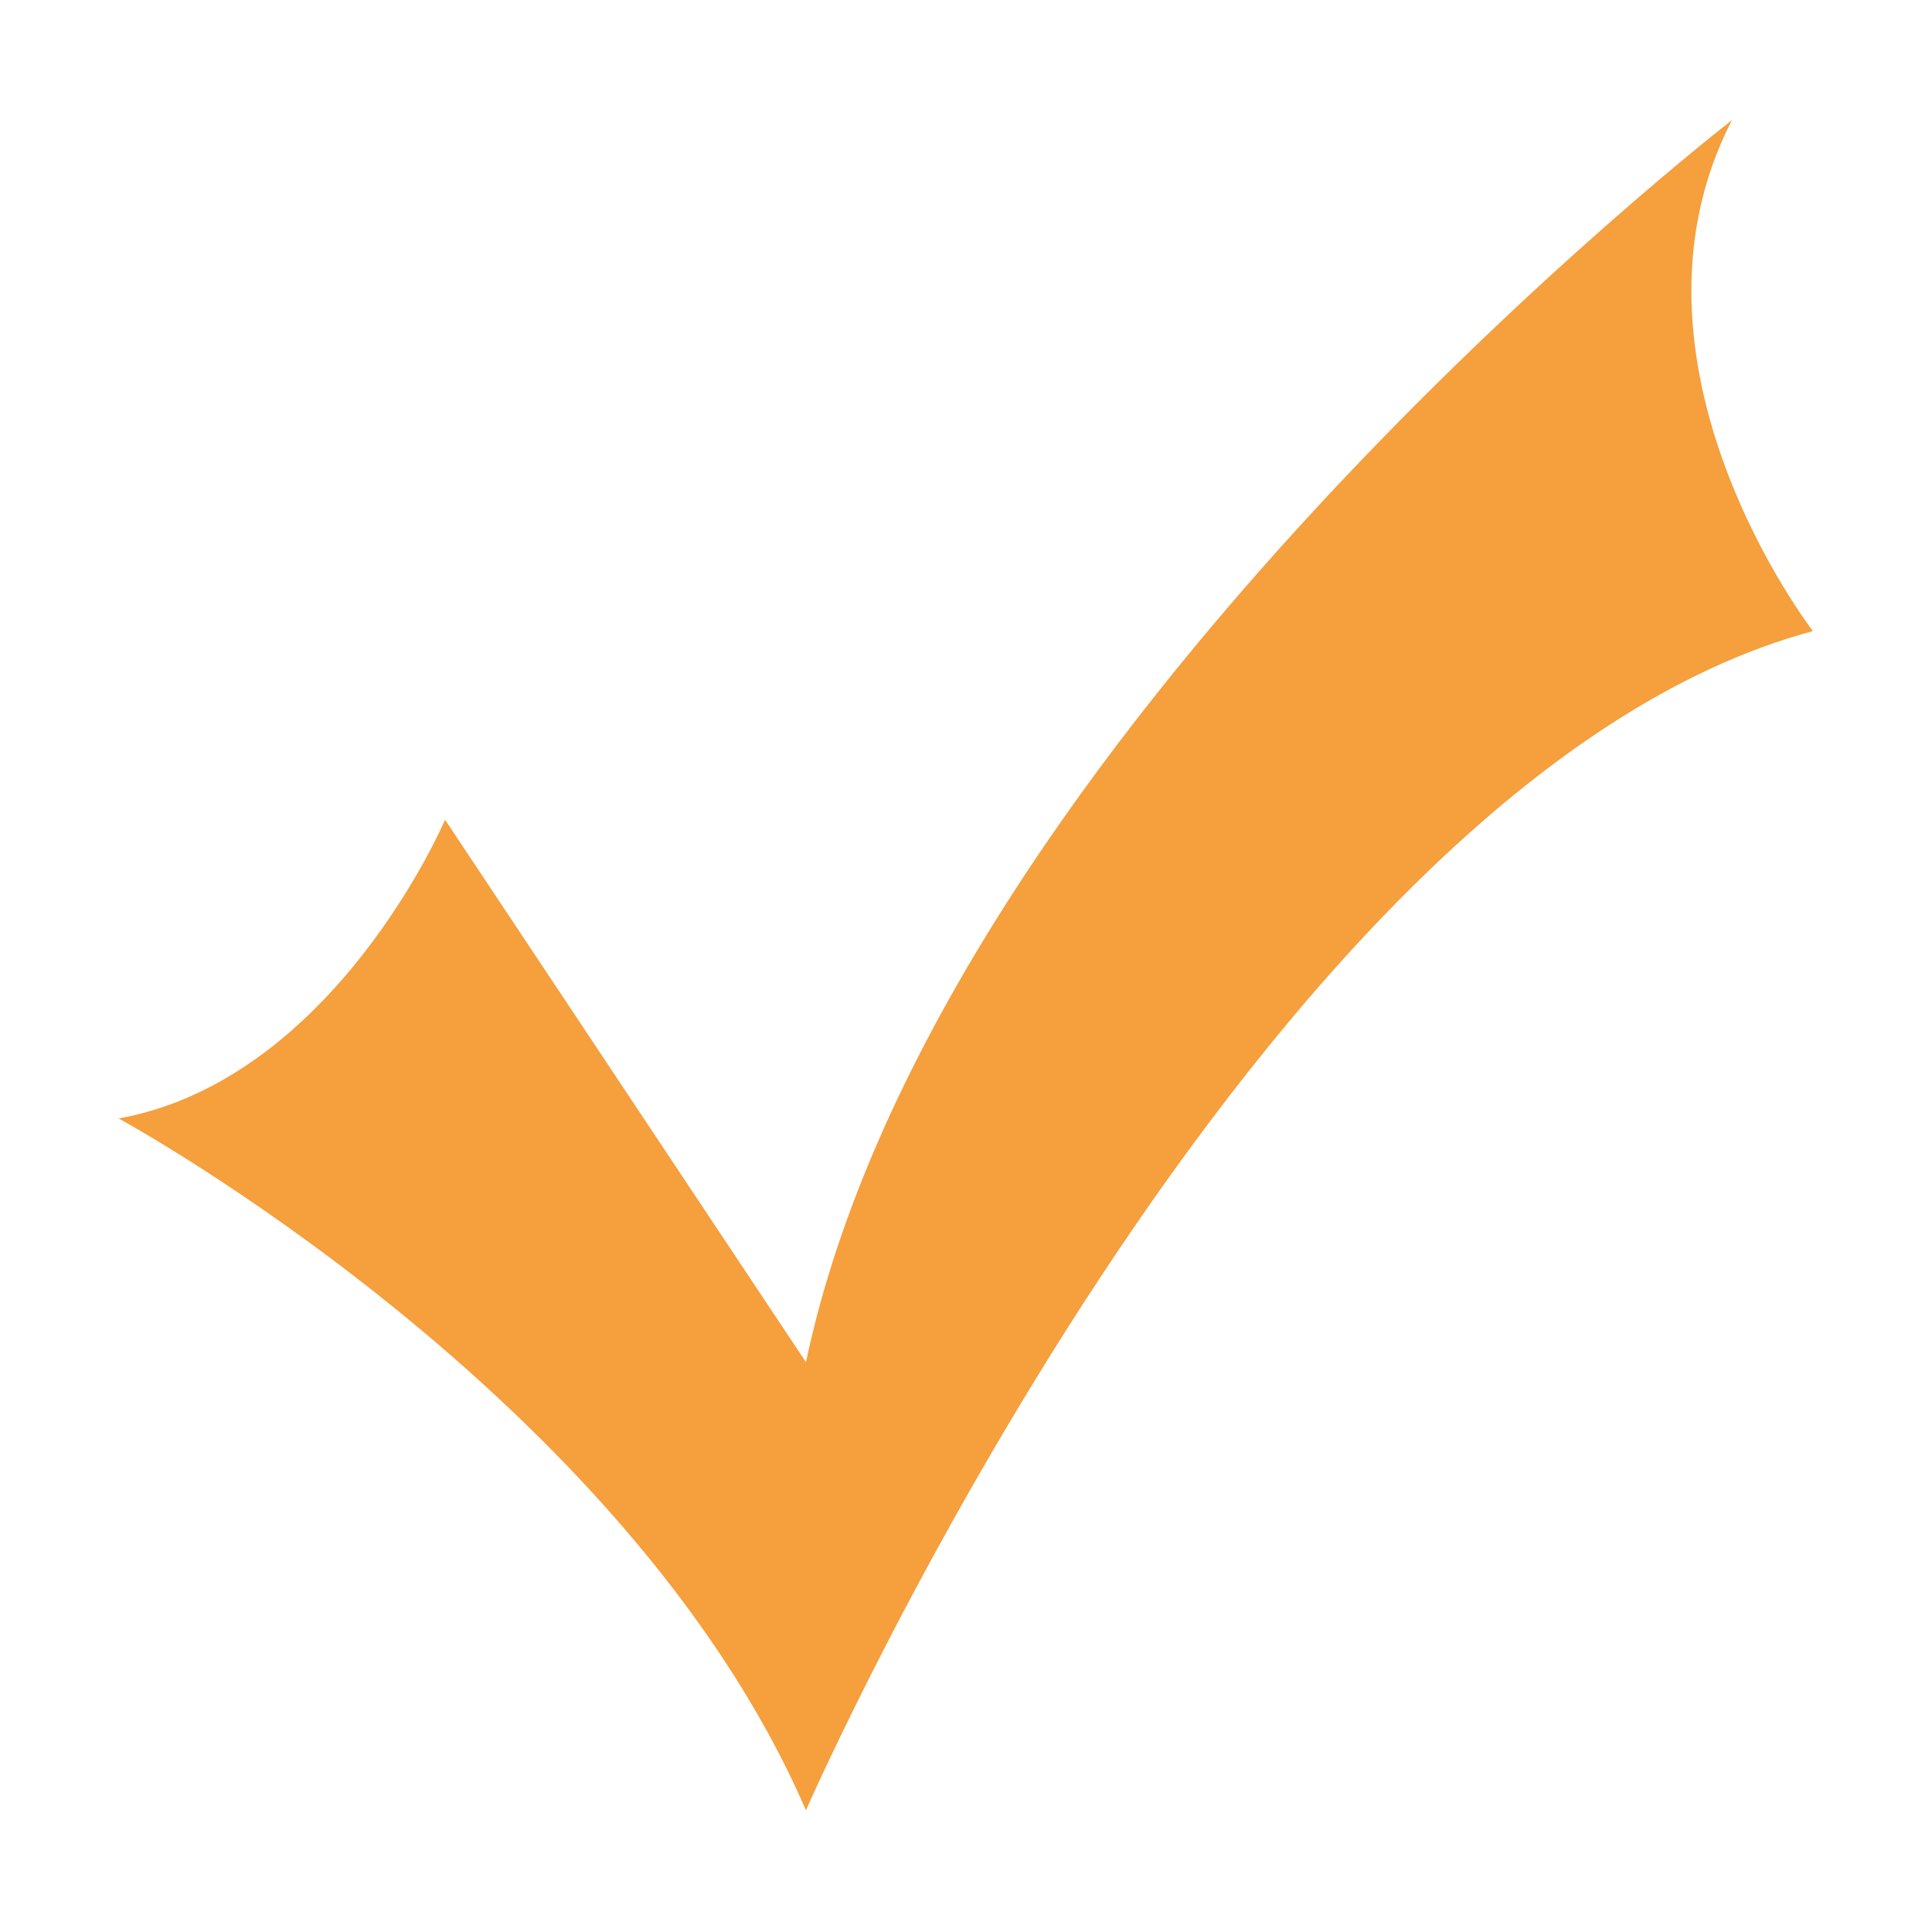
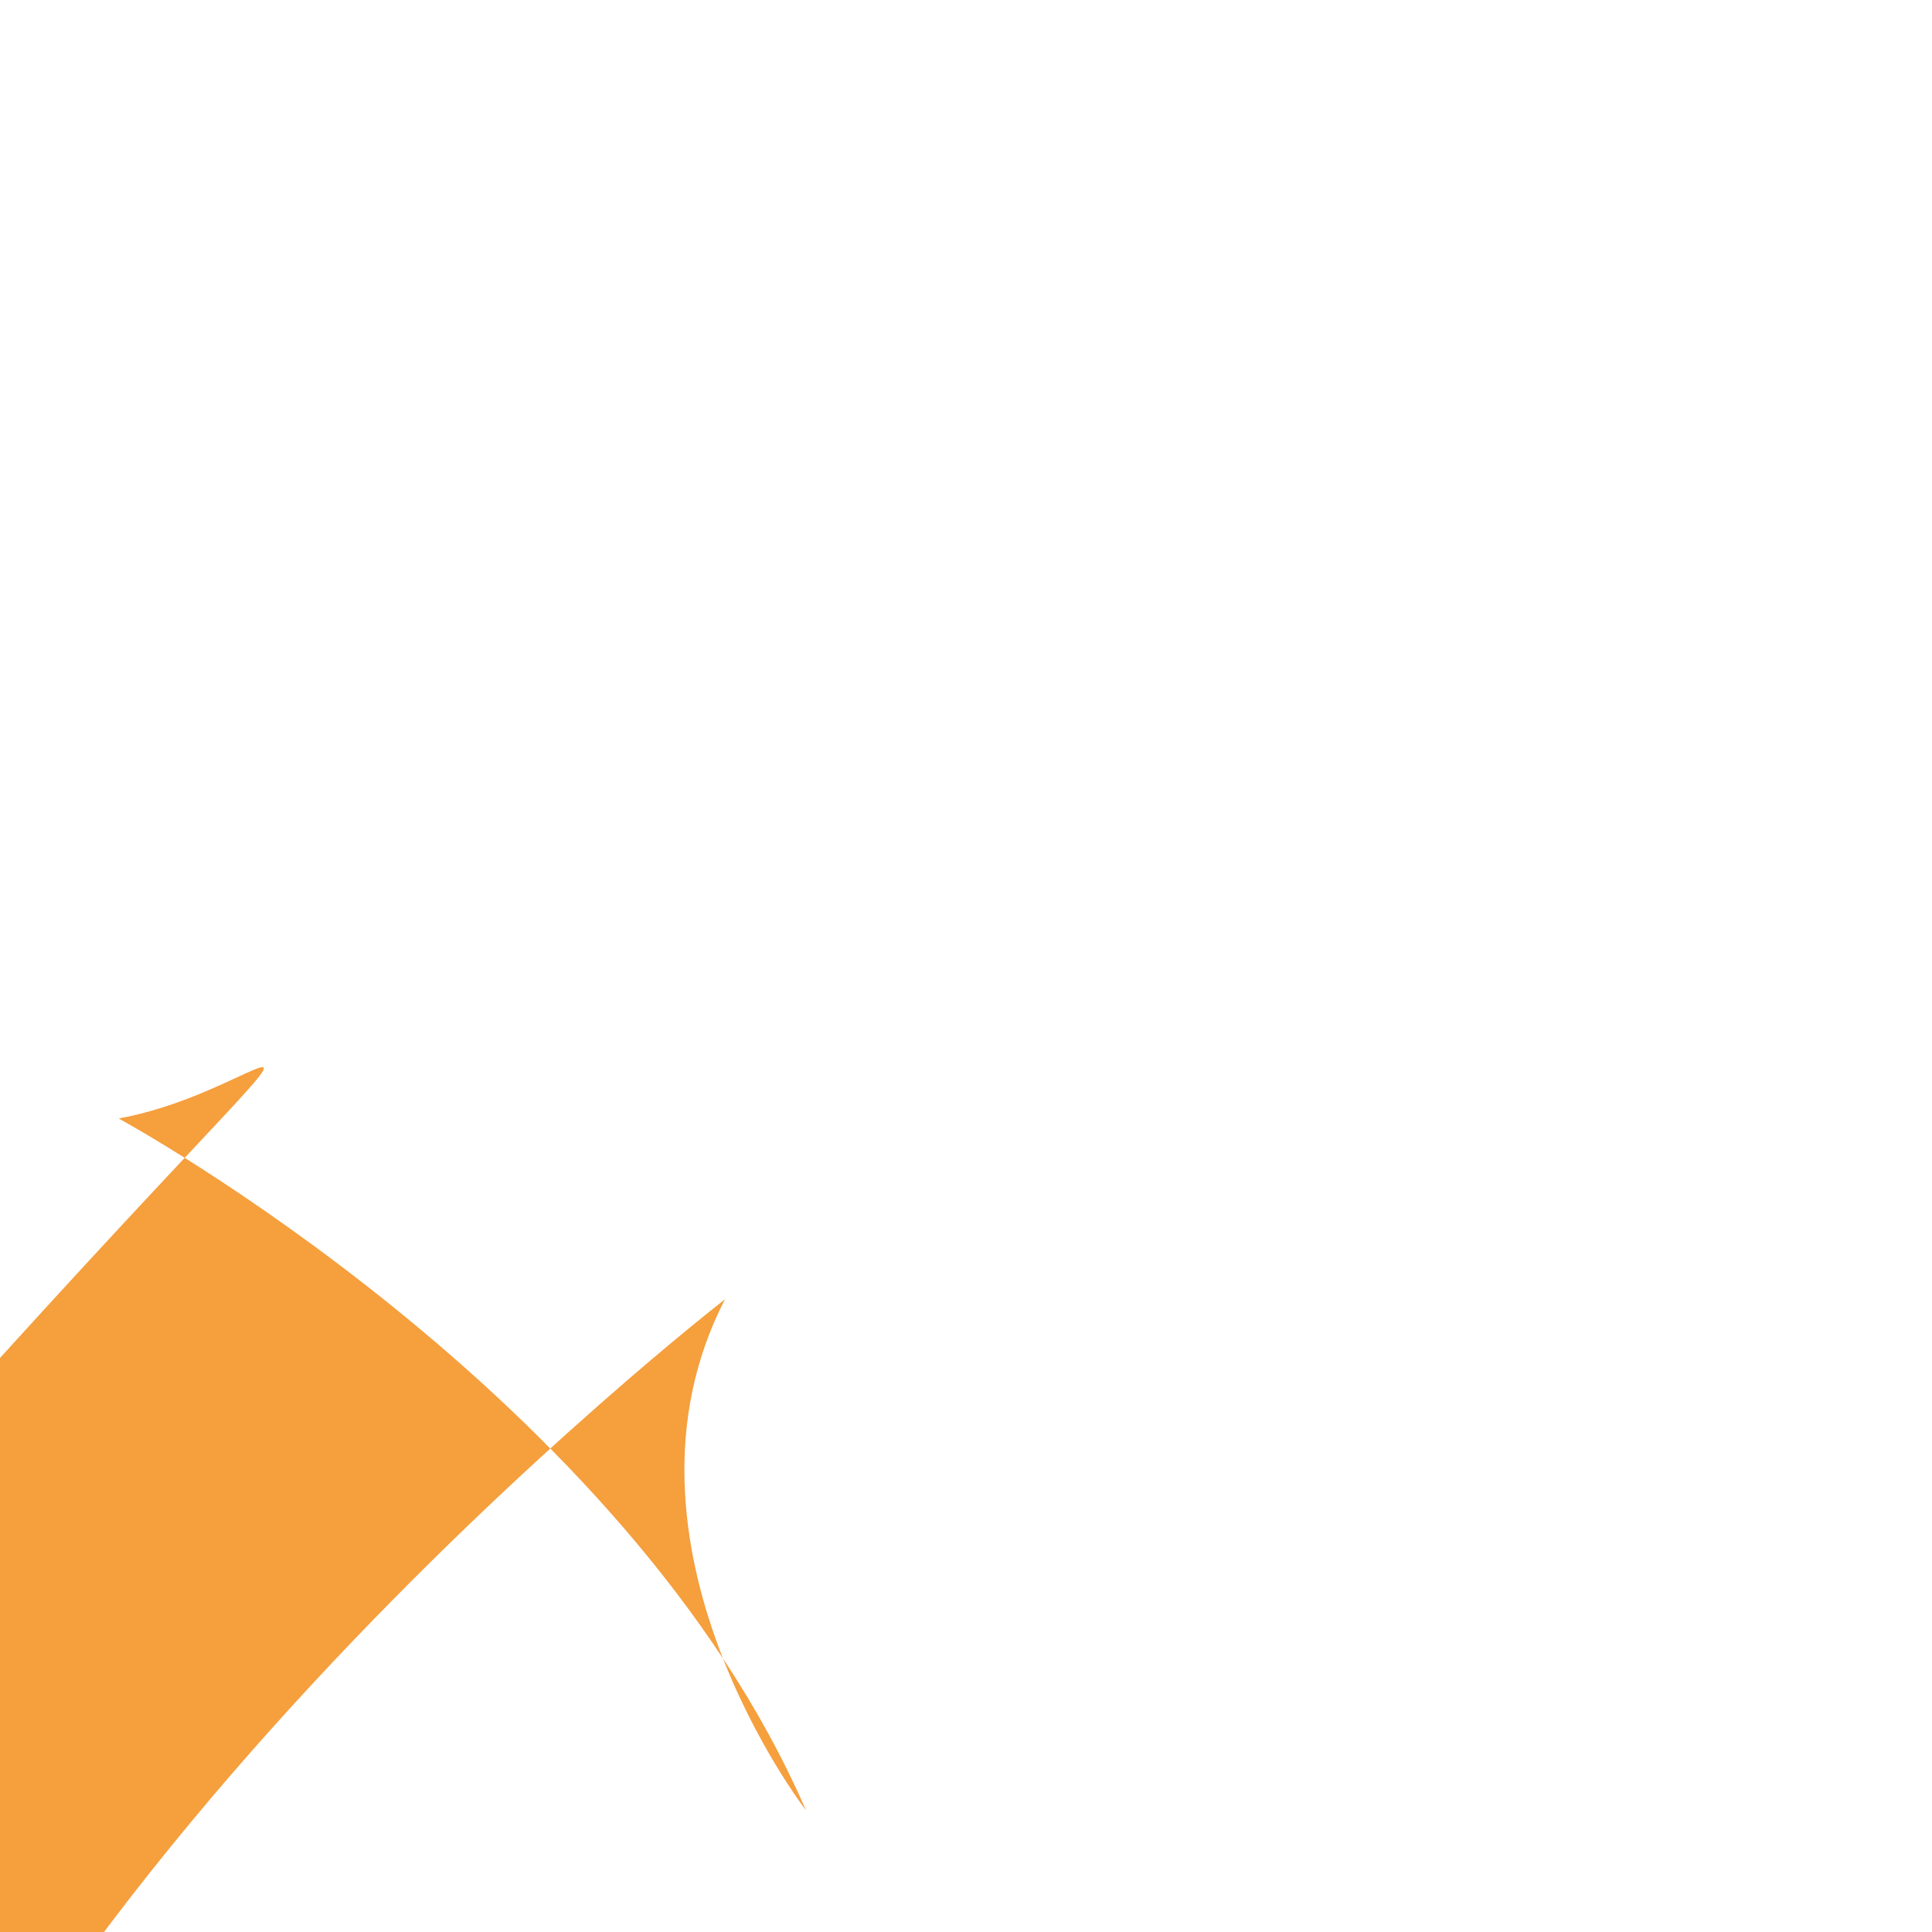
<svg xmlns="http://www.w3.org/2000/svg" version="1.1" id="图层_1" x="0px" y="0px" viewBox="0 0 1024 1024" style="enable-background:new 0 0 1024 1024;" xml:space="preserve">
  <style type="text/css">
	.st0{fill:#F59F3D;}
</style>
-   <path class="st0" d="M62.9,592.82c0,0,268.63,145.83,364.27,366.67c0,0,238.75-545.83,533.72-625c0,0-109.58-141.67-42.91-270.83  c0,0-420.37,325-490.81,658.33l-191.28-287.5C235.89,434.49,177.41,571.98,62.9,592.82z" />
+   <path class="st0" d="M62.9,592.82c0,0,268.63,145.83,364.27,366.67c0,0-109.58-141.67-42.91-270.83  c0,0-420.37,325-490.81,658.33l-191.28-287.5C235.89,434.49,177.41,571.98,62.9,592.82z" />
</svg>